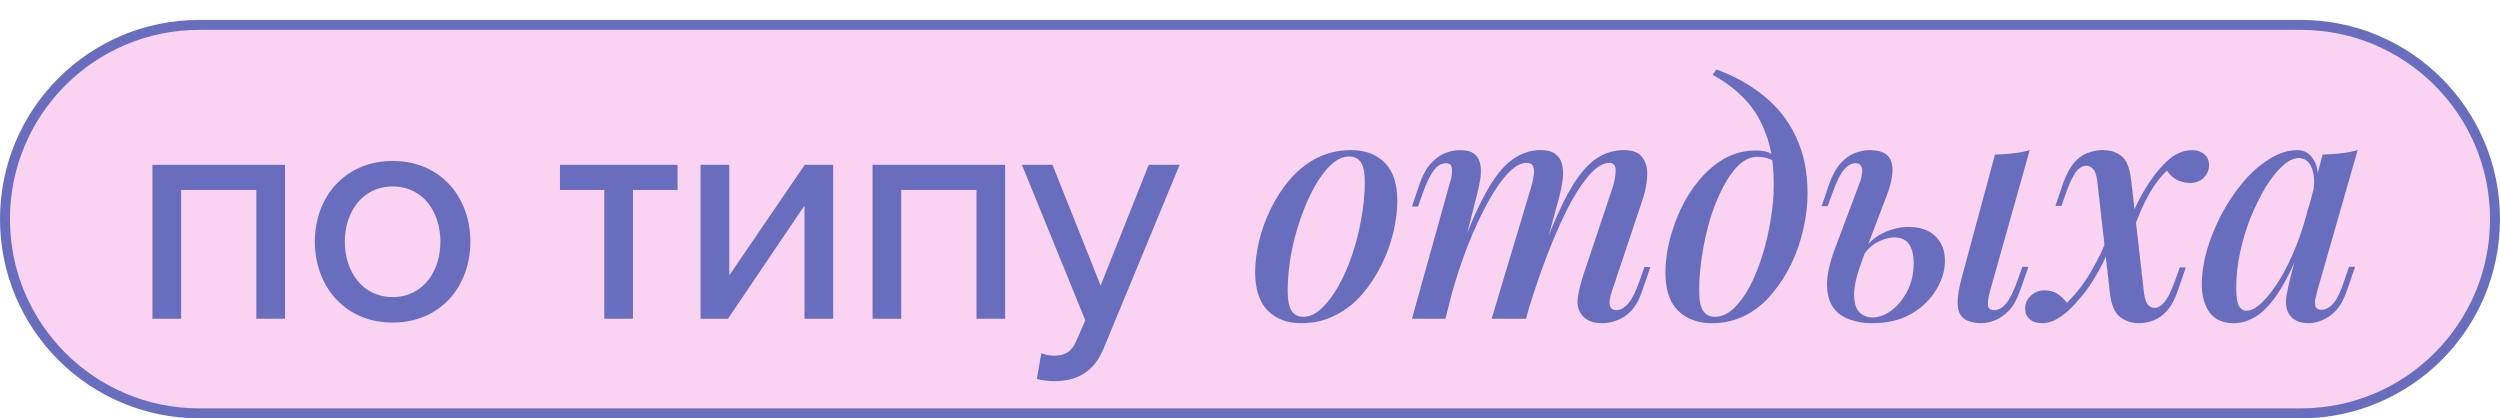
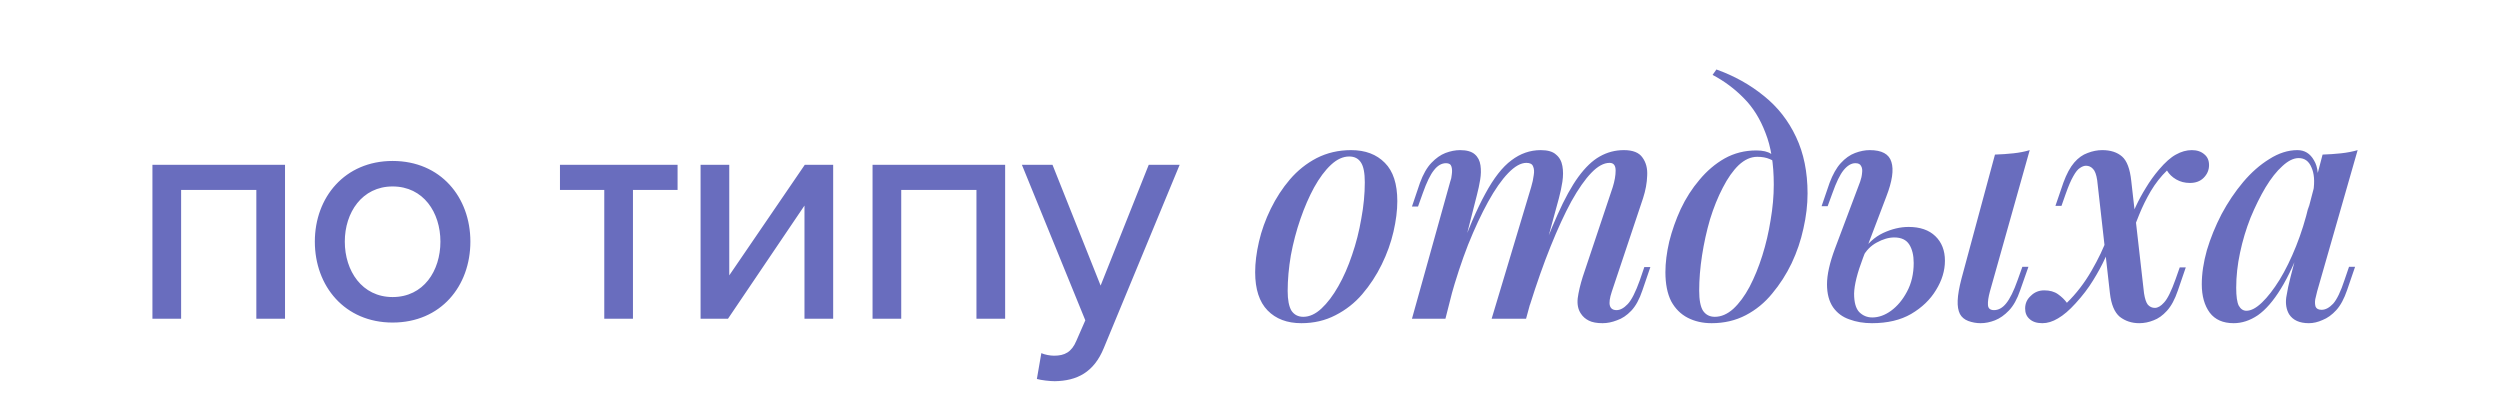
<svg xmlns="http://www.w3.org/2000/svg" width="251" height="42" viewBox="0 0 251 42" fill="none">
-   <path d="M20 2.5H231C241.77 2.5 250.5 11.23 250.5 22C250.5 32.77 241.77 41.5 231 41.5H20C9.23 41.5 0.5 32.77 0.5 22C0.5 11.23 9.23 2.5 20 2.5Z" fill="#FAD3F2" stroke="#696DBE" />
  <path d="M28.616 32H25.736V19.072H18.184V32H15.304V16.544H28.616V32ZM39.418 32.384C34.618 32.384 31.61 28.736 31.61 24.256C31.61 19.808 34.618 16.16 39.418 16.16C44.25 16.16 47.226 19.808 47.226 24.256C47.226 28.736 44.25 32.384 39.418 32.384ZM39.418 29.824C42.522 29.824 44.218 27.2 44.218 24.256C44.218 21.344 42.522 18.72 39.418 18.72C36.346 18.72 34.618 21.344 34.618 24.256C34.618 27.2 36.346 29.824 39.418 29.824ZM63.549 32H60.669V19.072H56.221V16.544H68.029V19.072H63.549V32ZM73.09 32H70.338V16.544H73.218V27.648L80.802 16.544H83.65V32H80.77V20.64L73.09 32ZM100.916 32H98.036V19.072H90.484V32H87.604V16.544H100.916V32ZM104.102 38.048L104.55 35.456C104.902 35.616 105.446 35.712 105.83 35.712C106.886 35.712 107.59 35.36 108.07 34.208L108.966 32.16L102.598 16.544H105.67L110.502 28.672L115.334 16.544H118.438L110.822 34.944C109.83 37.376 108.134 38.24 105.894 38.272C105.414 38.272 104.55 38.176 104.102 38.048ZM135.458 15.712C134.84 15.712 134.232 15.989 133.634 16.544C133.037 17.099 132.472 17.856 131.938 18.816C131.426 19.755 130.968 20.811 130.562 21.984C130.157 23.157 129.837 24.373 129.602 25.632C129.389 26.891 129.282 28.085 129.282 29.216C129.282 30.112 129.41 30.773 129.666 31.2C129.944 31.605 130.338 31.808 130.85 31.808C131.469 31.808 132.077 31.531 132.674 30.976C133.272 30.421 133.837 29.675 134.37 28.736C134.904 27.797 135.362 26.752 135.746 25.6C136.152 24.427 136.461 23.211 136.674 21.952C136.909 20.693 137.026 19.477 137.026 18.304C137.026 17.365 136.898 16.704 136.642 16.32C136.386 15.915 135.992 15.712 135.458 15.712ZM126.018 27.328C126.018 26.389 126.146 25.365 126.402 24.256C126.658 23.147 127.053 22.048 127.586 20.96C128.12 19.872 128.76 18.891 129.506 18.016C130.274 17.12 131.17 16.405 132.194 15.872C133.24 15.339 134.392 15.072 135.65 15.072C137.08 15.072 138.21 15.499 139.042 16.352C139.874 17.184 140.29 18.464 140.29 20.192C140.29 21.131 140.162 22.155 139.906 23.264C139.65 24.373 139.256 25.472 138.722 26.56C138.189 27.648 137.538 28.64 136.77 29.536C136.024 30.411 135.128 31.115 134.082 31.648C133.058 32.181 131.917 32.448 130.658 32.448C129.229 32.448 128.098 32.021 127.266 31.168C126.434 30.315 126.018 29.035 126.018 27.328ZM145.121 32H141.761L145.601 18.24C145.686 18.027 145.74 17.781 145.761 17.504C145.804 17.205 145.793 16.949 145.729 16.736C145.665 16.501 145.484 16.384 145.185 16.384C144.737 16.384 144.332 16.619 143.969 17.088C143.606 17.536 143.233 18.304 142.849 19.392L142.369 20.736H141.761L142.561 18.368C142.881 17.493 143.265 16.821 143.713 16.352C144.161 15.883 144.63 15.552 145.121 15.36C145.633 15.168 146.124 15.072 146.593 15.072C147.254 15.072 147.745 15.211 148.065 15.488C148.385 15.765 148.577 16.139 148.641 16.608C148.705 17.056 148.694 17.536 148.609 18.048C148.524 18.56 148.417 19.061 148.289 19.552L145.121 32ZM153.729 18.784C153.857 18.357 153.942 17.963 153.985 17.6C154.049 17.237 154.028 16.939 153.921 16.704C153.836 16.469 153.612 16.352 153.249 16.352C152.694 16.352 152.086 16.693 151.425 17.376C150.764 18.059 150.092 19.019 149.409 20.256C148.726 21.493 148.054 22.933 147.393 24.576C146.753 26.219 146.166 28 145.633 29.92L146.401 25.76C147.361 23.115 148.268 21.013 149.121 19.456C149.974 17.877 150.849 16.757 151.745 16.096C152.641 15.413 153.622 15.072 154.689 15.072C155.393 15.072 155.905 15.221 156.225 15.52C156.566 15.797 156.78 16.181 156.865 16.672C156.95 17.141 156.95 17.664 156.865 18.24C156.78 18.795 156.662 19.349 156.513 19.904L153.217 32H149.761L153.729 18.784ZM161.921 18.784C162.113 18.165 162.209 17.611 162.209 17.12C162.209 16.608 162.006 16.352 161.601 16.352C161.025 16.352 160.417 16.683 159.777 17.344C159.137 18.005 158.465 18.965 157.761 20.224C157.078 21.483 156.385 22.987 155.681 24.736C154.977 26.485 154.284 28.448 153.601 30.624L154.113 27.296C154.924 25.013 155.681 23.093 156.385 21.536C157.089 19.957 157.782 18.699 158.465 17.76C159.169 16.8 159.884 16.117 160.609 15.712C161.356 15.285 162.166 15.072 163.041 15.072C163.937 15.072 164.556 15.317 164.897 15.808C165.26 16.299 165.42 16.907 165.377 17.632C165.356 18.357 165.217 19.115 164.961 19.904L161.825 29.28C161.612 29.92 161.548 30.389 161.633 30.688C161.718 30.987 161.942 31.136 162.305 31.136C162.668 31.136 163.041 30.933 163.425 30.528C163.809 30.123 164.214 29.323 164.641 28.128L165.089 26.816H165.697L164.897 29.152C164.598 30.048 164.225 30.731 163.777 31.2C163.329 31.669 162.849 31.989 162.337 32.16C161.846 32.352 161.366 32.448 160.897 32.448C160.321 32.448 159.862 32.363 159.521 32.192C159.18 32.021 158.913 31.787 158.721 31.488C158.444 31.083 158.337 30.571 158.401 29.952C158.486 29.312 158.657 28.587 158.913 27.776L161.921 18.784ZM178.087 18.528C178.087 16.459 177.81 14.731 177.255 13.344C176.722 11.936 175.997 10.773 175.079 9.856C174.162 8.917 173.117 8.139 171.943 7.52L172.327 6.976C174.119 7.616 175.709 8.501 177.095 9.632C178.482 10.741 179.559 12.117 180.327 13.76C181.095 15.381 181.479 17.269 181.479 19.424C181.479 20.555 181.341 21.728 181.063 22.944C180.807 24.139 180.413 25.301 179.879 26.432C179.346 27.541 178.695 28.555 177.927 29.472C177.181 30.389 176.295 31.115 175.271 31.648C174.247 32.181 173.106 32.448 171.847 32.448C170.951 32.448 170.151 32.267 169.447 31.904C168.743 31.541 168.189 30.987 167.783 30.24C167.399 29.472 167.207 28.501 167.207 27.328C167.207 26.389 167.335 25.365 167.591 24.256C167.869 23.147 168.253 22.059 168.743 20.992C169.255 19.904 169.885 18.923 170.631 18.048C171.378 17.152 172.221 16.437 173.159 15.904C174.119 15.371 175.175 15.104 176.327 15.104C176.989 15.104 177.49 15.221 177.831 15.456C178.173 15.669 178.471 15.915 178.727 16.192L178.503 16.576C178.29 16.299 178.013 16.096 177.671 15.968C177.33 15.819 176.914 15.744 176.423 15.744C175.783 15.744 175.165 16.021 174.567 16.576C173.991 17.131 173.458 17.888 172.967 18.848C172.477 19.787 172.05 20.843 171.687 22.016C171.346 23.189 171.079 24.395 170.887 25.632C170.695 26.869 170.599 28.053 170.599 29.184C170.599 30.123 170.727 30.795 170.983 31.2C171.261 31.605 171.655 31.808 172.167 31.808C172.807 31.808 173.426 31.541 174.023 31.008C174.621 30.453 175.165 29.717 175.655 28.8C176.146 27.861 176.573 26.816 176.935 25.664C177.298 24.512 177.575 23.328 177.767 22.112C177.981 20.875 178.087 19.68 178.087 18.528ZM199.783 29.28C199.633 29.835 199.569 30.283 199.591 30.624C199.612 30.965 199.815 31.136 200.199 31.136C200.647 31.136 201.052 30.912 201.415 30.464C201.799 29.995 202.183 29.216 202.567 28.128L203.047 26.784H203.655L202.823 29.152C202.524 30.027 202.151 30.699 201.703 31.168C201.255 31.637 200.785 31.968 200.295 32.16C199.804 32.352 199.324 32.448 198.855 32.448C198.428 32.448 198.012 32.373 197.607 32.224C197.223 32.075 196.945 31.84 196.775 31.52C196.604 31.179 196.529 30.731 196.551 30.176C196.572 29.6 196.7 28.864 196.935 27.968L200.295 15.52C200.935 15.499 201.553 15.456 202.151 15.392C202.748 15.328 203.292 15.221 203.783 15.072L199.783 29.28ZM191.623 22.784C192.775 22.784 193.671 23.093 194.311 23.712C194.951 24.331 195.271 25.152 195.271 26.176C195.271 27.179 194.972 28.16 194.375 29.12C193.799 30.08 192.967 30.88 191.879 31.52C190.812 32.139 189.5 32.448 187.943 32.448C187.111 32.448 186.353 32.32 185.671 32.064C184.988 31.829 184.444 31.424 184.039 30.848C183.633 30.251 183.431 29.483 183.431 28.544C183.431 27.584 183.697 26.389 184.231 24.96L186.759 18.24C186.865 17.941 186.929 17.653 186.951 17.376C186.993 17.077 186.961 16.843 186.855 16.672C186.769 16.48 186.577 16.384 186.279 16.384C185.873 16.384 185.479 16.619 185.095 17.088C184.732 17.536 184.359 18.304 183.975 19.392L183.495 20.704H182.887L183.687 18.368C184.007 17.515 184.38 16.853 184.807 16.384C185.255 15.893 185.735 15.552 186.247 15.36C186.759 15.168 187.249 15.072 187.719 15.072C188.935 15.072 189.66 15.467 189.895 16.256C190.151 17.045 189.98 18.208 189.383 19.744L187.047 25.888C186.471 27.403 186.172 28.597 186.151 29.472C186.151 30.347 186.321 30.965 186.663 31.328C187.025 31.691 187.463 31.872 187.975 31.872C188.615 31.872 189.244 31.648 189.863 31.2C190.503 30.731 191.036 30.091 191.463 29.28C191.911 28.448 192.135 27.488 192.135 26.4C192.135 25.632 191.985 25.013 191.687 24.544C191.388 24.075 190.887 23.84 190.183 23.84C189.628 23.84 189.041 24.011 188.423 24.352C187.825 24.672 187.356 25.152 187.015 25.792L186.887 25.376C187.484 24.459 188.209 23.797 189.063 23.392C189.937 22.987 190.791 22.784 191.623 22.784ZM215.26 29.44C215.346 29.995 215.474 30.379 215.644 30.592C215.836 30.805 216.071 30.912 216.348 30.912C216.647 30.912 216.956 30.731 217.276 30.368C217.618 30.005 218.002 29.227 218.428 28.032L218.844 26.848H219.452L218.652 29.184C218.354 30.059 217.991 30.731 217.564 31.2C217.138 31.669 216.69 31.989 216.22 32.16C215.751 32.352 215.271 32.448 214.78 32.448C214.034 32.448 213.383 32.235 212.828 31.808C212.295 31.36 211.964 30.571 211.836 29.44L210.556 18.08C210.471 17.525 210.332 17.152 210.14 16.96C209.948 16.747 209.714 16.64 209.436 16.64C209.244 16.64 209.042 16.715 208.828 16.864C208.615 16.992 208.391 17.269 208.156 17.696C207.922 18.101 207.666 18.699 207.388 19.488L206.972 20.672H206.364L207.164 18.336C207.484 17.461 207.847 16.789 208.252 16.32C208.658 15.851 209.106 15.531 209.596 15.36C210.087 15.168 210.578 15.072 211.068 15.072C211.9 15.072 212.562 15.285 213.052 15.712C213.543 16.139 213.852 16.96 213.98 18.176L215.26 29.44ZM217.564 17.12C216.946 17.717 216.402 18.411 215.932 19.2C215.484 19.968 215.1 20.747 214.78 21.536C214.46 22.325 214.183 23.04 213.948 23.68C213.948 23.68 213.842 23.68 213.628 23.68C213.415 23.659 213.308 23.648 213.308 23.648C213.436 23.264 213.586 22.816 213.756 22.304C213.948 21.792 214.183 21.248 214.46 20.672C214.738 20.075 215.068 19.467 215.452 18.848C215.836 18.208 216.274 17.6 216.764 17.024C217.383 16.299 217.948 15.797 218.46 15.52C218.994 15.221 219.527 15.072 220.06 15.072C220.572 15.072 220.988 15.211 221.308 15.488C221.628 15.744 221.788 16.107 221.788 16.576C221.788 17.067 221.607 17.493 221.244 17.856C220.903 18.197 220.444 18.368 219.868 18.368C219.356 18.368 218.898 18.251 218.492 18.016C218.087 17.781 217.778 17.483 217.564 17.12ZM207.516 30.4C208.455 29.483 209.276 28.416 209.98 27.2C210.684 25.984 211.218 24.864 211.58 23.84C211.58 23.84 211.676 23.861 211.868 23.904C212.06 23.925 212.156 23.936 212.156 23.936C211.943 24.533 211.676 25.195 211.356 25.92C211.036 26.624 210.631 27.371 210.14 28.16C209.671 28.928 209.084 29.696 208.38 30.464C207.762 31.147 207.175 31.648 206.62 31.968C206.087 32.288 205.564 32.448 205.052 32.448C204.498 32.448 204.071 32.309 203.772 32.032C203.474 31.776 203.324 31.424 203.324 30.976C203.324 30.464 203.516 30.037 203.9 29.696C204.263 29.333 204.711 29.152 205.244 29.152C205.799 29.152 206.258 29.28 206.62 29.536C206.983 29.792 207.282 30.08 207.516 30.4ZM225.539 31.2C226.009 31.2 226.531 30.923 227.107 30.368C227.683 29.813 228.27 29.056 228.867 28.096C229.465 27.115 230.019 25.984 230.531 24.704C231.043 23.424 231.47 22.059 231.811 20.608L231.235 24.096C230.51 26.123 229.763 27.755 228.995 28.992C228.249 30.208 227.481 31.093 226.691 31.648C225.902 32.181 225.091 32.448 224.259 32.448C223.193 32.448 222.393 32.096 221.859 31.392C221.326 30.667 221.059 29.717 221.059 28.544C221.059 27.477 221.23 26.336 221.571 25.12C221.934 23.904 222.425 22.699 223.043 21.504C223.683 20.309 224.409 19.232 225.219 18.272C226.03 17.312 226.905 16.544 227.843 15.968C228.782 15.371 229.721 15.072 230.659 15.072C231.385 15.072 231.939 15.413 232.323 16.096C232.729 16.757 232.825 17.728 232.611 19.008L232.259 19.2C232.409 18.197 232.345 17.397 232.067 16.8C231.811 16.181 231.385 15.872 230.787 15.872C230.275 15.872 229.731 16.139 229.155 16.672C228.579 17.184 228.014 17.899 227.459 18.816C226.926 19.712 226.425 20.725 225.955 21.856C225.507 22.987 225.155 24.16 224.899 25.376C224.643 26.571 224.515 27.744 224.515 28.896C224.515 29.749 224.601 30.347 224.771 30.688C224.963 31.029 225.219 31.2 225.539 31.2ZM233.187 15.52C233.827 15.499 234.446 15.456 235.043 15.392C235.641 15.328 236.195 15.221 236.707 15.072L232.643 29.248C232.579 29.483 232.515 29.749 232.451 30.048C232.409 30.325 232.419 30.571 232.483 30.784C232.569 30.997 232.771 31.104 233.091 31.104C233.475 31.104 233.859 30.901 234.243 30.496C234.627 30.069 235.011 29.269 235.395 28.096L235.843 26.784H236.451L235.651 29.12C235.353 29.995 234.99 30.667 234.563 31.136C234.137 31.605 233.678 31.936 233.187 32.128C232.718 32.341 232.259 32.448 231.811 32.448C230.873 32.448 230.211 32.149 229.827 31.552C229.55 31.083 229.454 30.517 229.539 29.856C229.646 29.173 229.795 28.469 229.987 27.744L233.187 15.52Z" fill="#696DBE" />
</svg>